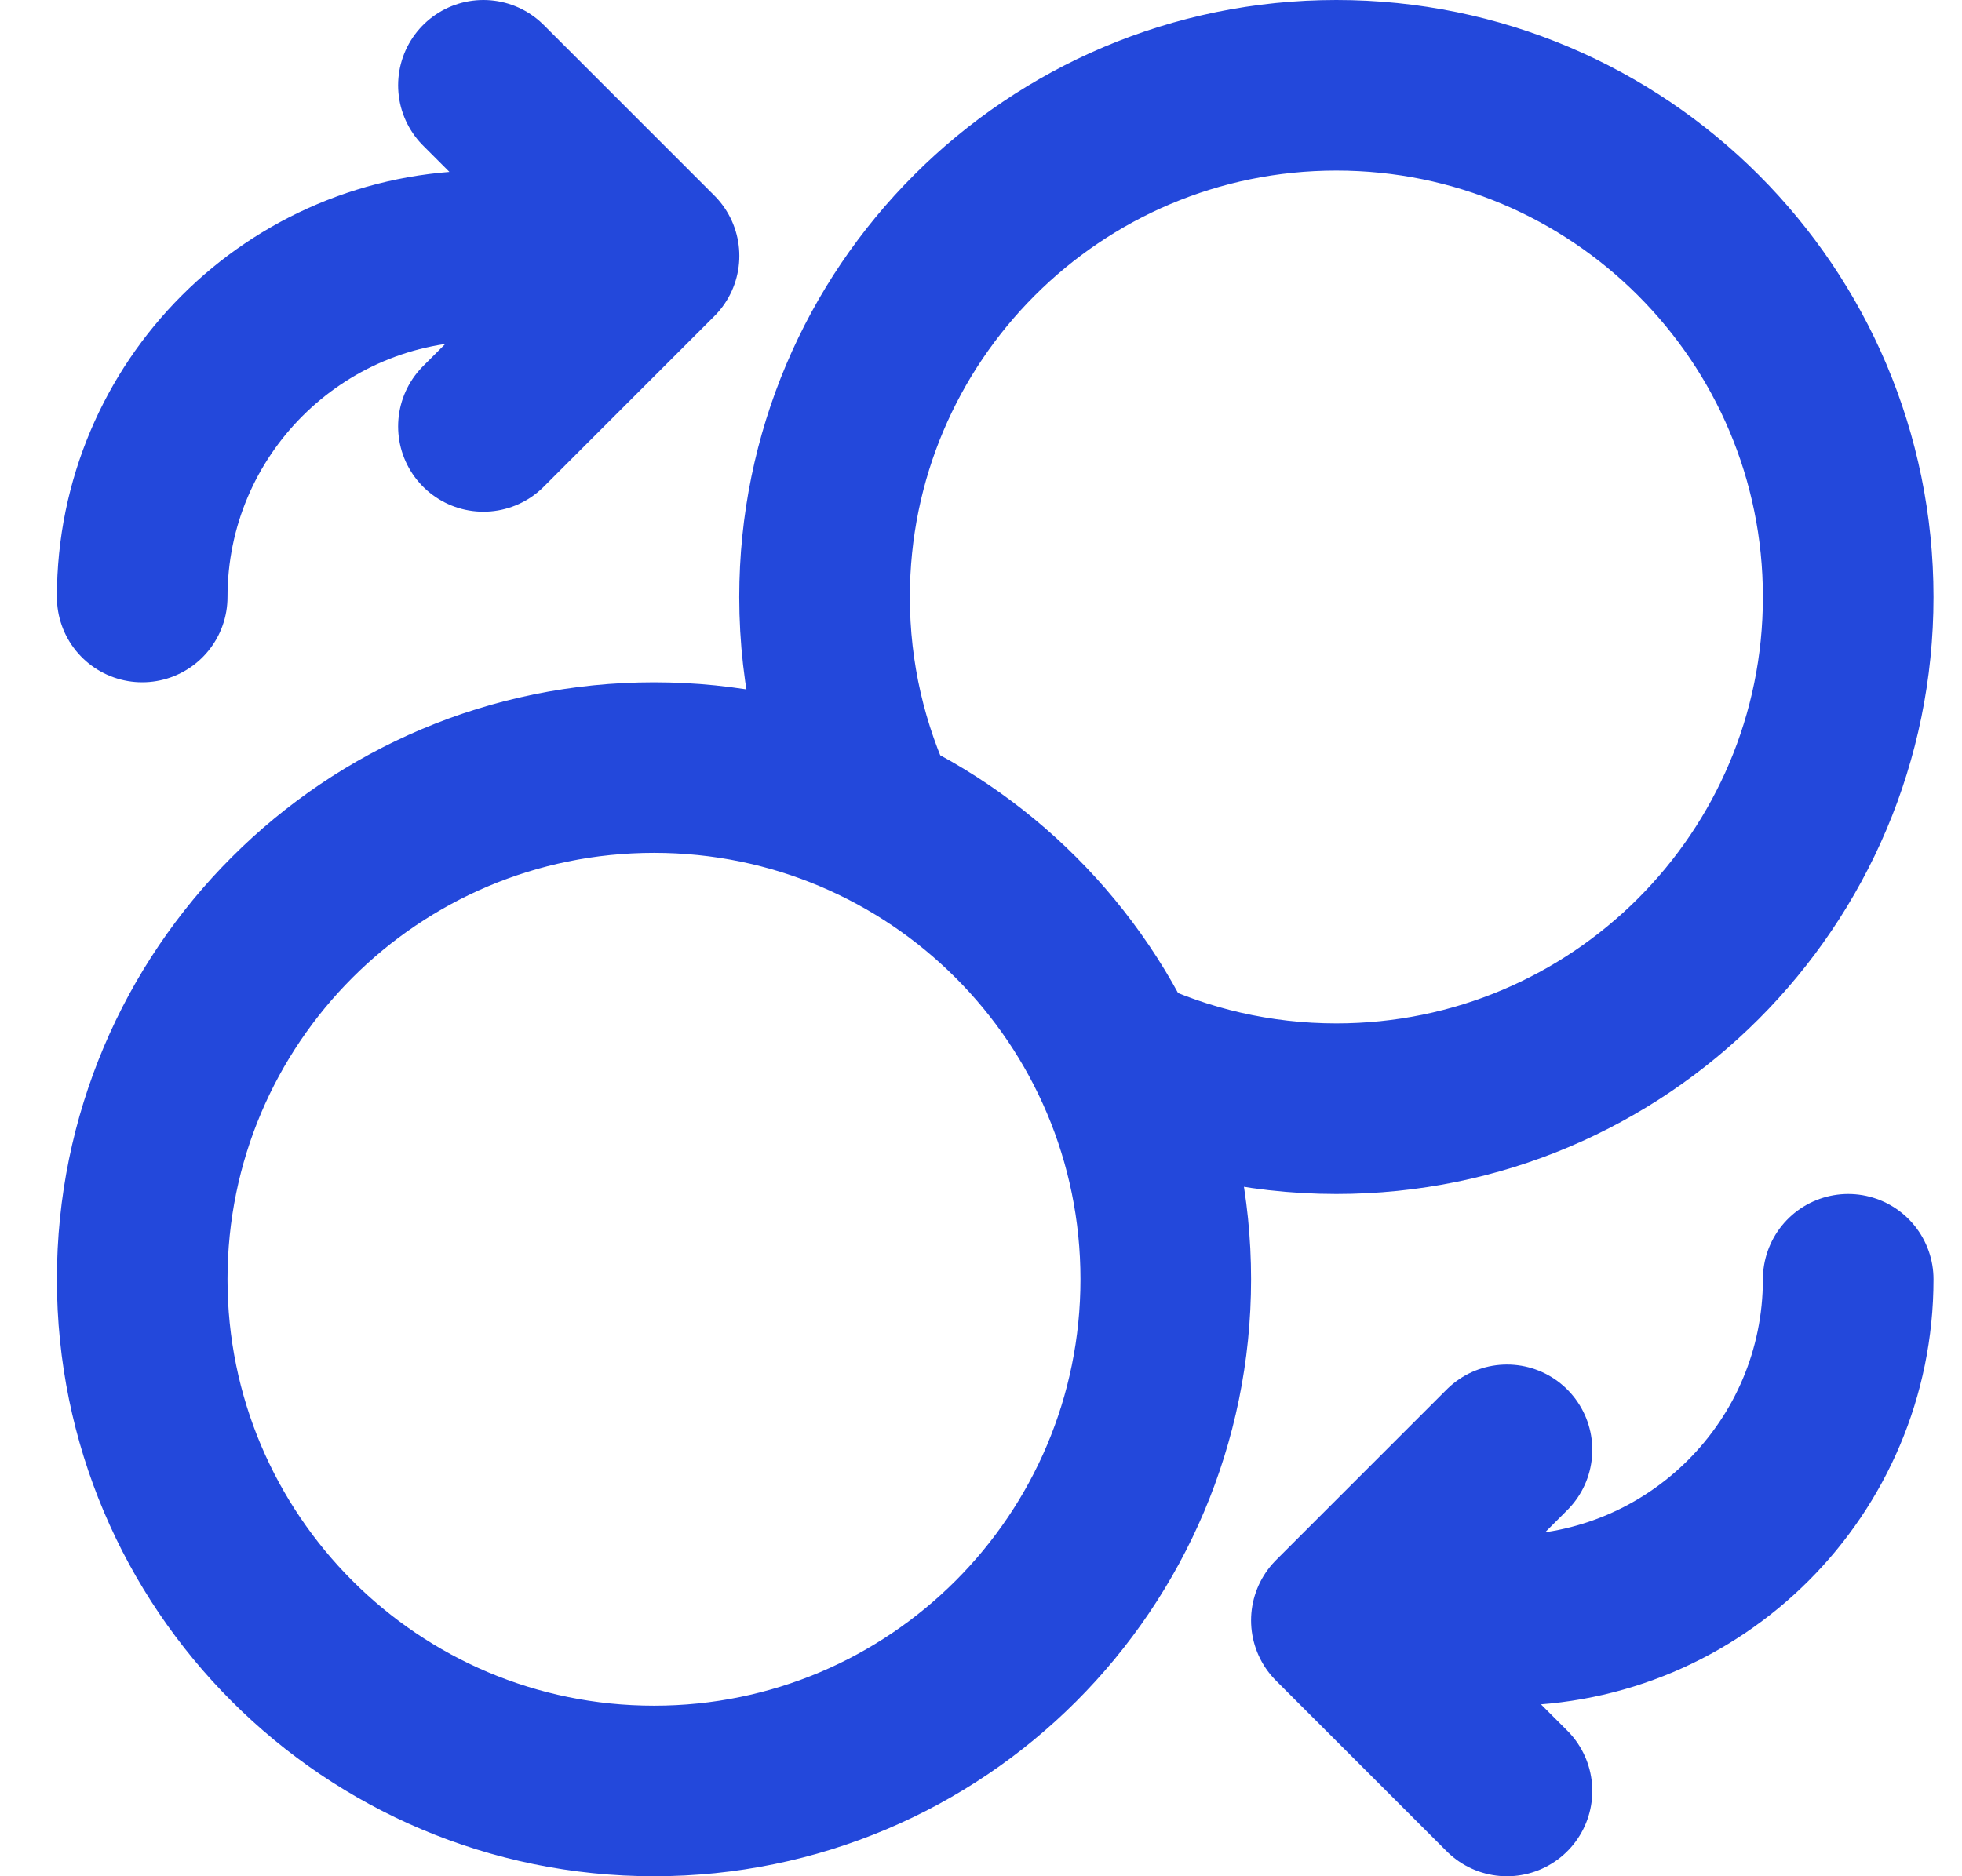
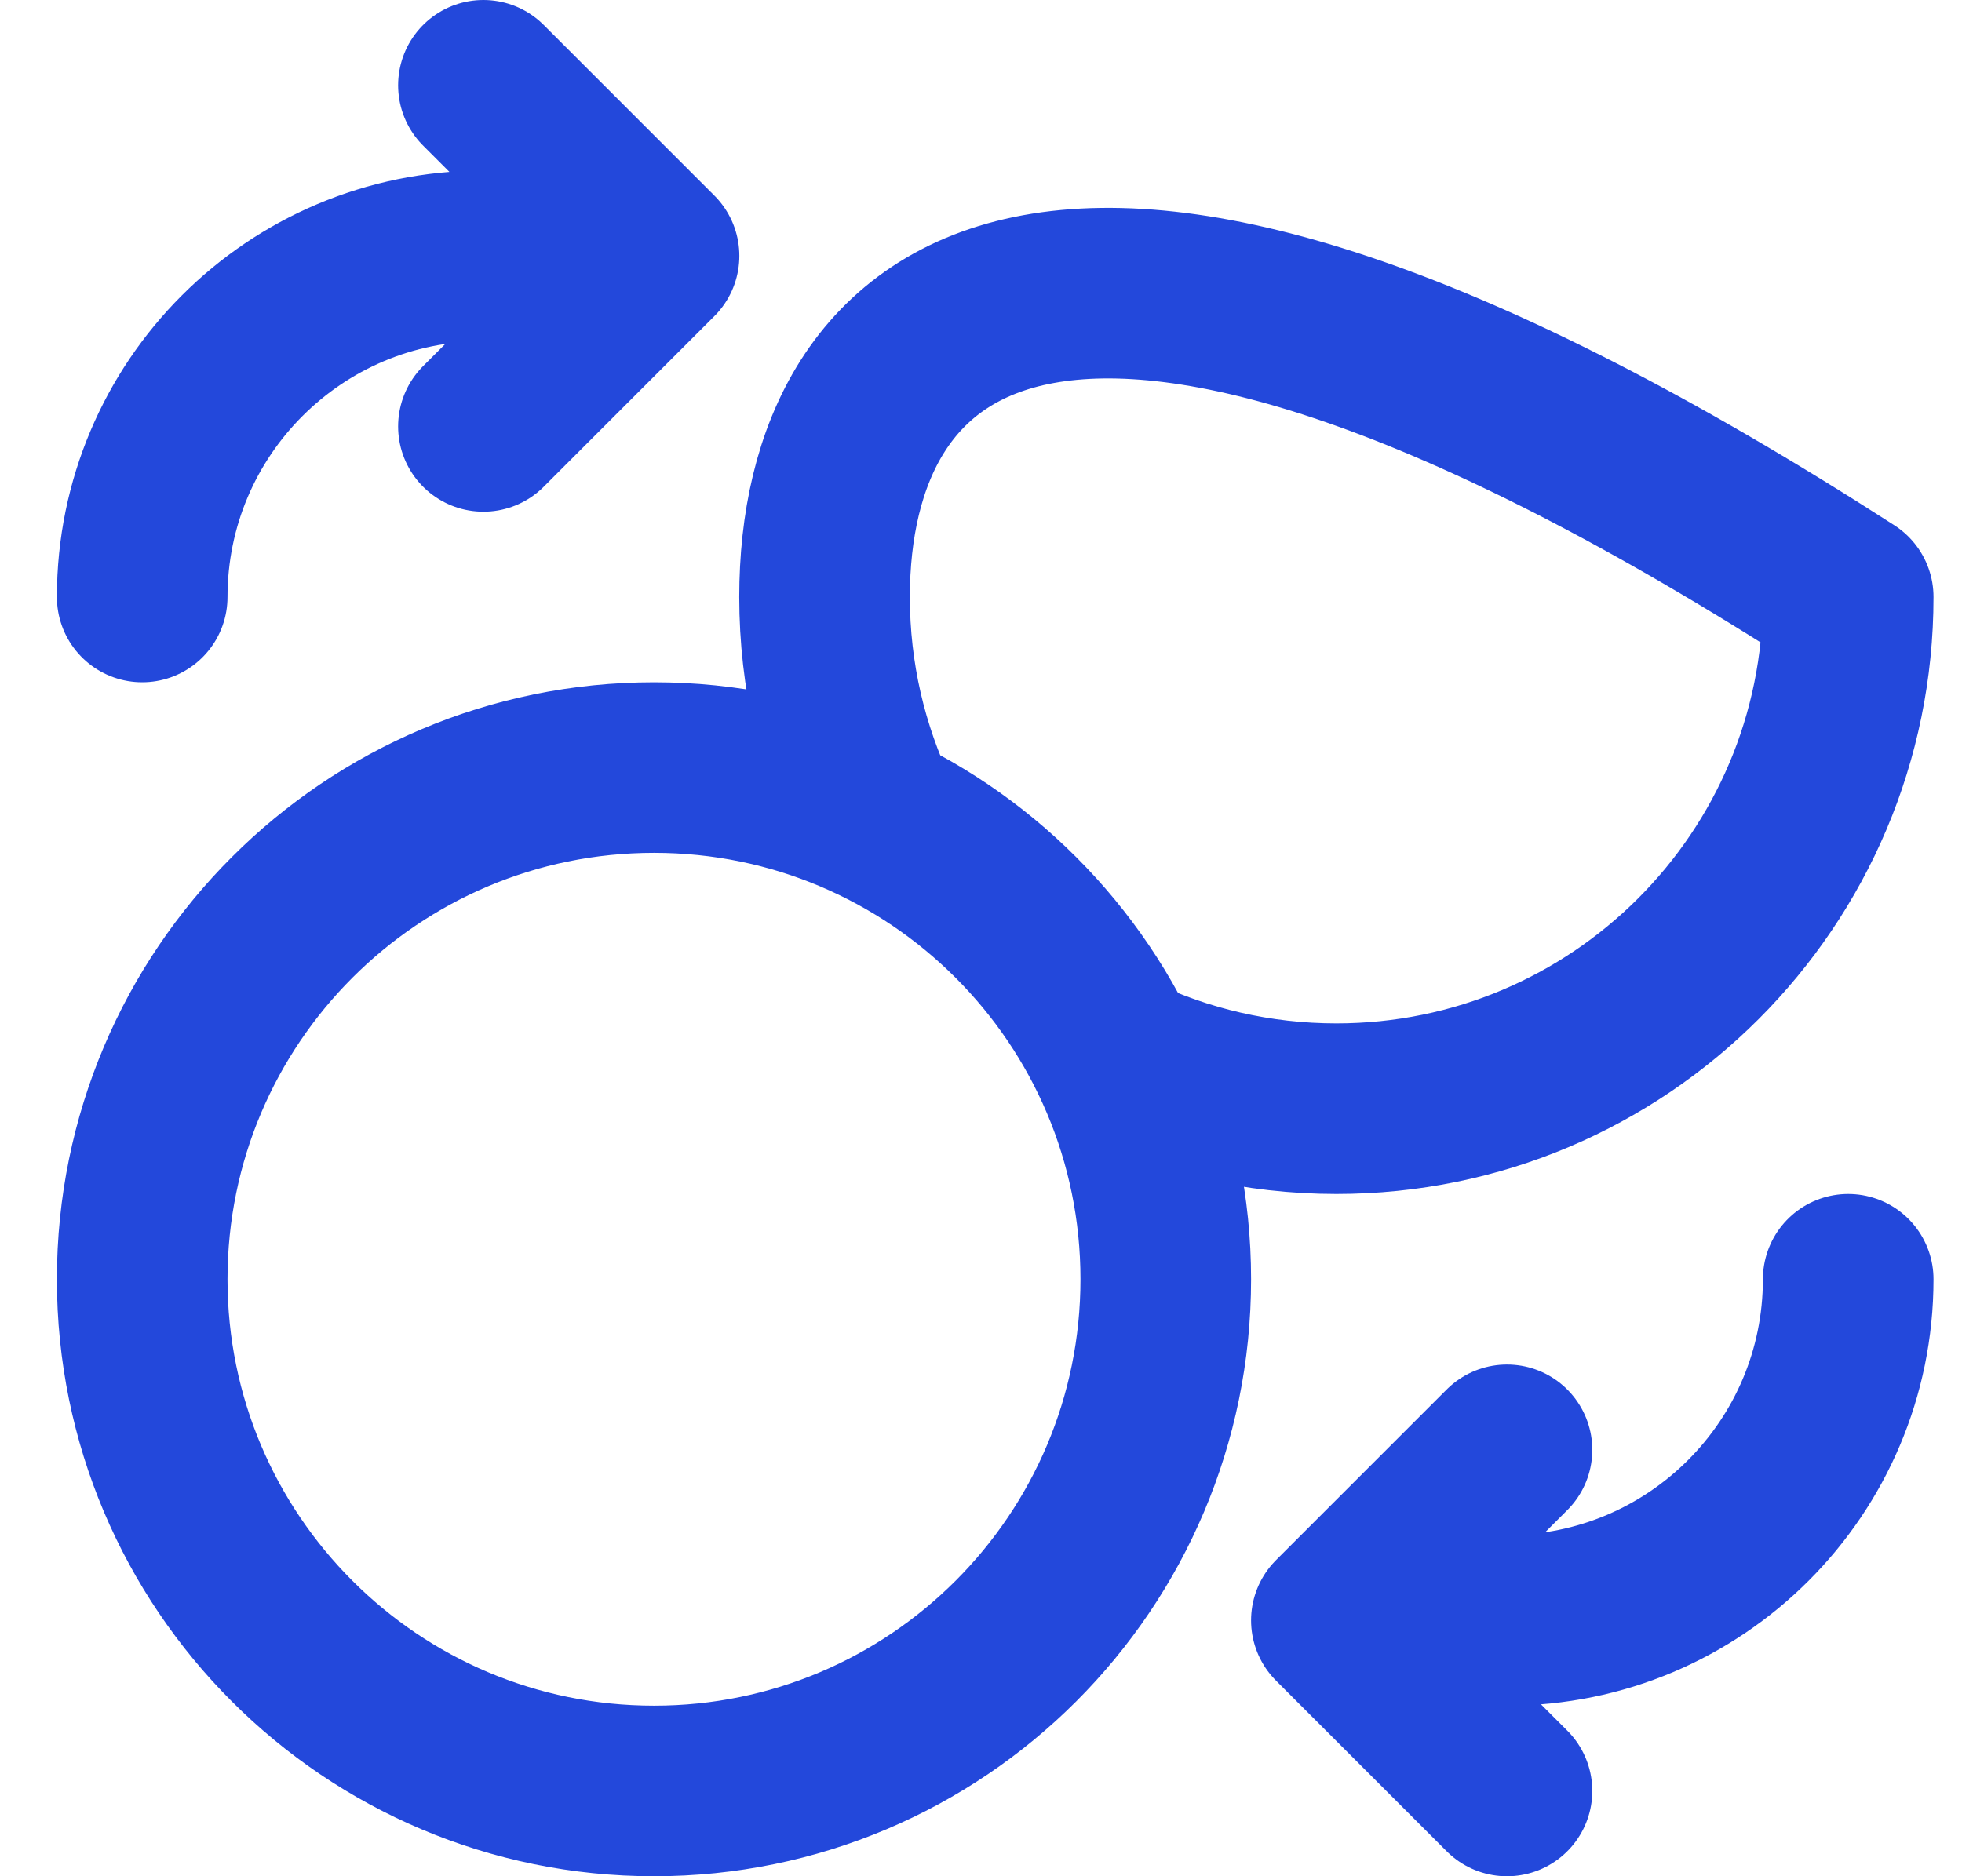
<svg xmlns="http://www.w3.org/2000/svg" width="23" height="22" viewBox="0 0 23 22" fill="none">
-   <path d="M5.667 5L7.667 3M7.667 3L5.667 1M7.667 3H5.667C3.457 3 1.667 4.791 1.667 7M17.666 17L15.666 19M15.666 19L17.666 21M15.666 19H17.666C19.876 19 21.666 17.209 21.666 15M13.084 12.417C13.866 12.791 14.742 13 15.666 13C18.98 13 21.666 10.314 21.666 7C21.666 3.686 18.98 1 15.666 1C12.353 1 9.666 3.686 9.666 7C9.666 7.925 9.876 8.801 10.249 9.583M13.666 15C13.666 18.314 10.98 21 7.667 21C4.353 21 1.667 18.314 1.667 15C1.667 11.686 4.353 9 7.667 9C10.98 9 13.666 11.686 13.666 15Z" stroke="#2348DB" stroke-width="2" stroke-linecap="round" stroke-linejoin="round" />
+   <path d="M5.667 5L7.667 3M7.667 3L5.667 1M7.667 3H5.667C3.457 3 1.667 4.791 1.667 7M17.666 17L15.666 19M15.666 19L17.666 21M15.666 19H17.666C19.876 19 21.666 17.209 21.666 15M13.084 12.417C13.866 12.791 14.742 13 15.666 13C18.98 13 21.666 10.314 21.666 7C12.353 1 9.666 3.686 9.666 7C9.666 7.925 9.876 8.801 10.249 9.583M13.666 15C13.666 18.314 10.98 21 7.667 21C4.353 21 1.667 18.314 1.667 15C1.667 11.686 4.353 9 7.667 9C10.98 9 13.666 11.686 13.666 15Z" stroke="#2348DB" stroke-width="2" stroke-linecap="round" stroke-linejoin="round" />
</svg>